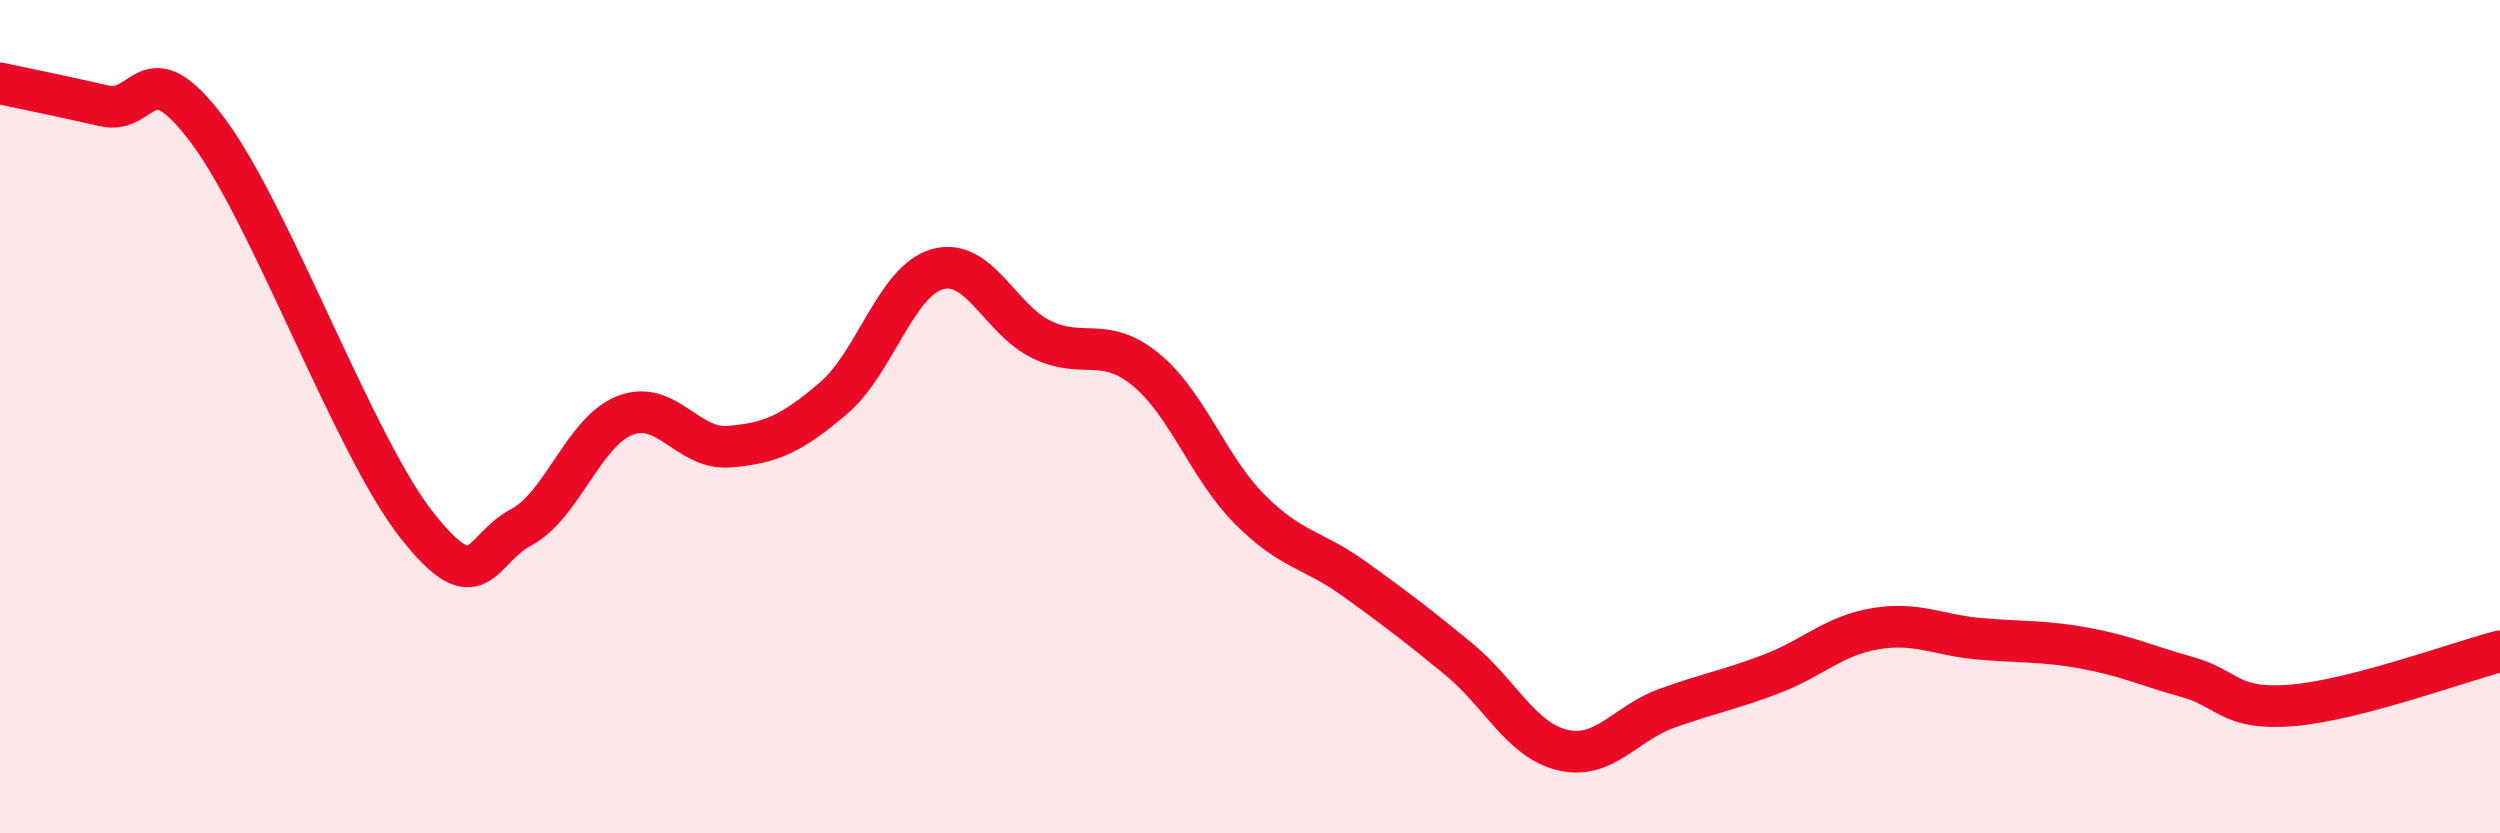
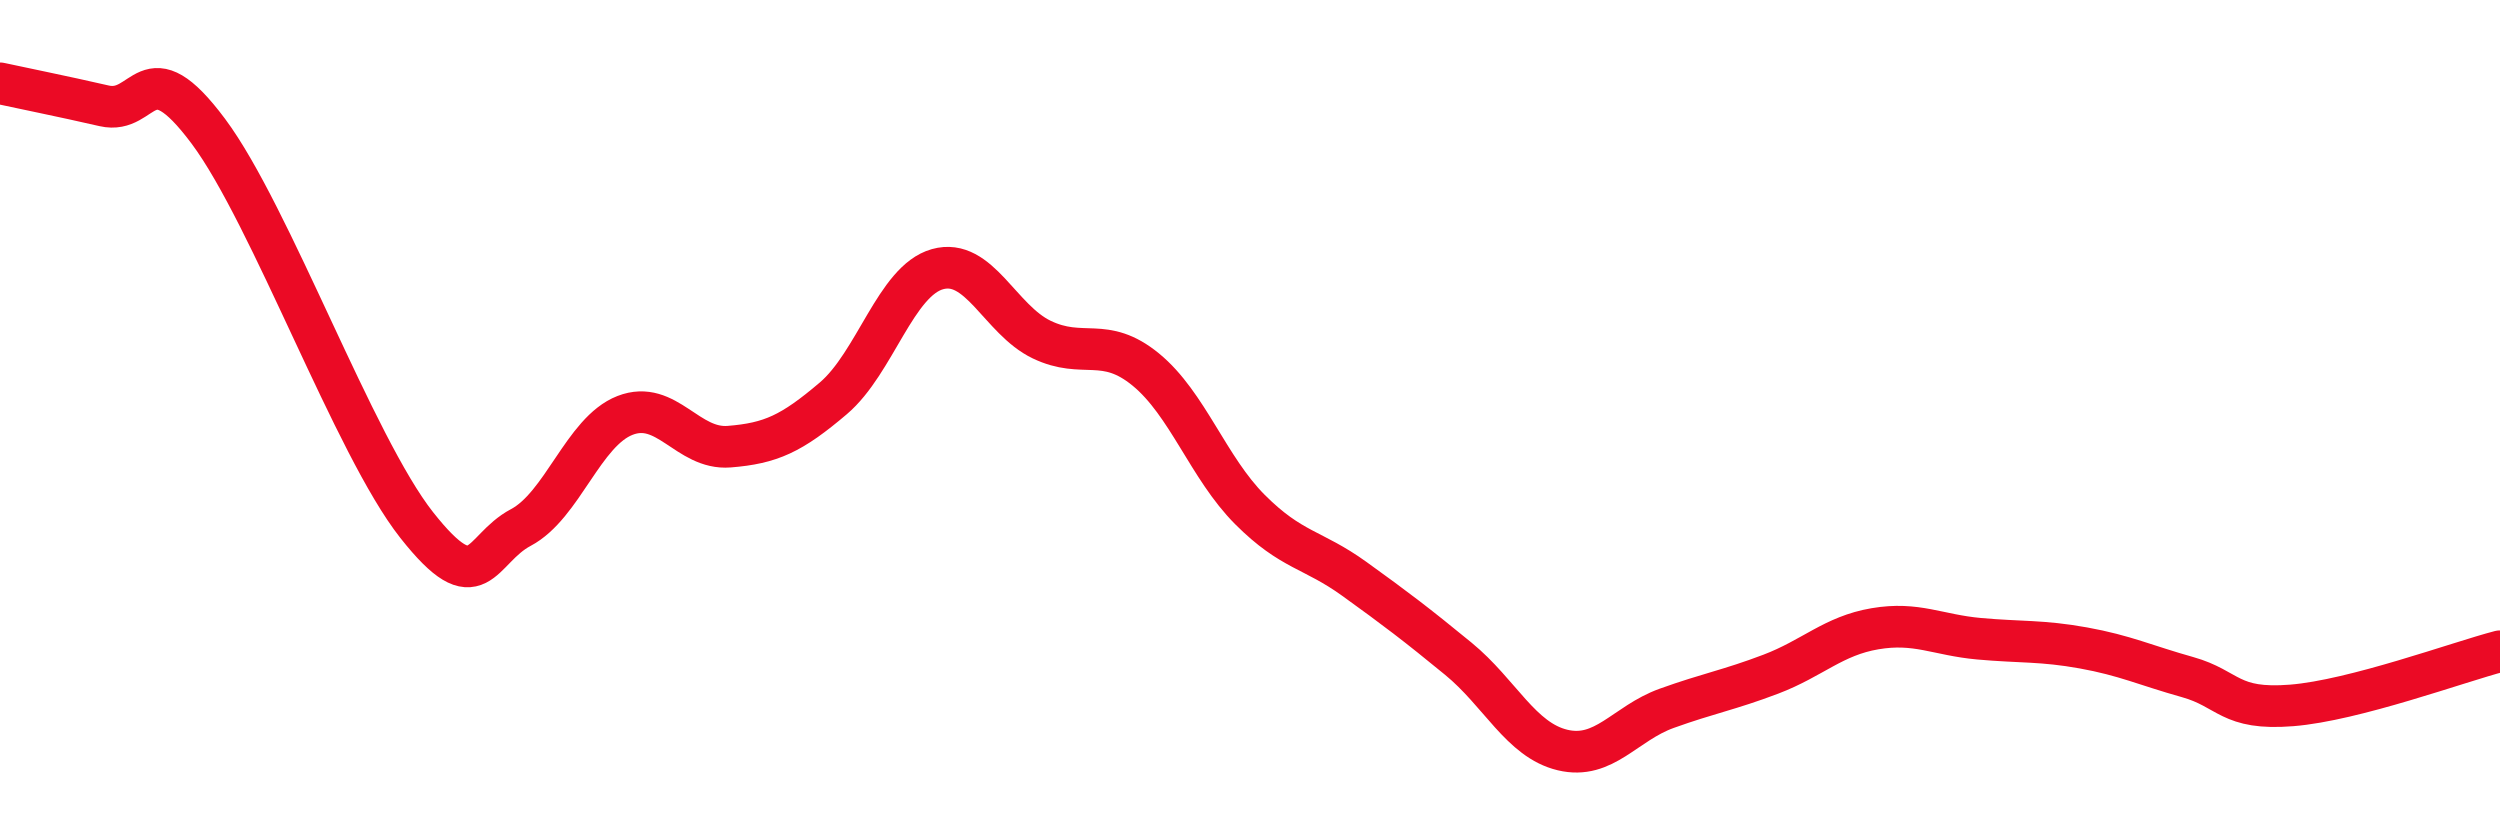
<svg xmlns="http://www.w3.org/2000/svg" width="60" height="20" viewBox="0 0 60 20">
-   <path d="M 0,2 C 0.5,2.11 1.5,2.31 2.5,2.54 C 3.5,2.77 3.5,1.14 5,3.15 C 6.5,5.16 8.5,10.7 10,12.6 C 11.5,14.5 11.5,13.19 12.5,12.66 C 13.5,12.13 14,10.36 15,9.97 C 16,9.58 16.5,10.8 17.5,10.72 C 18.5,10.64 19,10.41 20,9.56 C 21,8.71 21.5,6.74 22.5,6.46 C 23.5,6.18 24,7.67 25,8.15 C 26,8.63 26.5,8.05 27.5,8.87 C 28.5,9.69 29,11.23 30,12.23 C 31,13.23 31.5,13.17 32.5,13.89 C 33.5,14.61 34,14.99 35,15.81 C 36,16.63 36.5,17.76 37.5,18 C 38.5,18.24 39,17.36 40,17 C 41,16.64 41.5,16.56 42.5,16.18 C 43.5,15.8 44,15.26 45,15.09 C 46,14.92 46.5,15.24 47.5,15.33 C 48.5,15.42 49,15.37 50,15.55 C 51,15.73 51.5,15.97 52.5,16.25 C 53.5,16.53 53.5,17.05 55,16.93 C 56.5,16.81 59,15.89 60,15.63L60 20L0 20Z" fill="#EB0A25" opacity="0.1" stroke-linecap="round" stroke-linejoin="round" />
  <path d="M 0,2 C 0.5,2.11 1.5,2.31 2.5,2.54 C 3.5,2.77 3.5,1.14 5,3.15 C 6.5,5.16 8.5,10.7 10,12.6 C 11.5,14.5 11.5,13.19 12.5,12.66 C 13.5,12.13 14,10.36 15,9.97 C 16,9.58 16.5,10.8 17.5,10.72 C 18.5,10.64 19,10.41 20,9.56 C 21,8.71 21.5,6.74 22.5,6.46 C 23.5,6.18 24,7.67 25,8.15 C 26,8.63 26.5,8.05 27.5,8.87 C 28.5,9.69 29,11.23 30,12.23 C 31,13.23 31.5,13.17 32.5,13.89 C 33.5,14.61 34,14.99 35,15.81 C 36,16.63 36.5,17.76 37.5,18 C 38.5,18.24 39,17.36 40,17 C 41,16.64 41.5,16.56 42.5,16.18 C 43.5,15.8 44,15.26 45,15.09 C 46,14.92 46.5,15.24 47.5,15.33 C 48.5,15.42 49,15.37 50,15.55 C 51,15.73 51.5,15.97 52.5,16.25 C 53.5,16.53 53.5,17.05 55,16.93 C 56.5,16.81 59,15.89 60,15.63" stroke="#EB0A25" stroke-width="1" fill="none" stroke-linecap="round" stroke-linejoin="round" />
</svg>